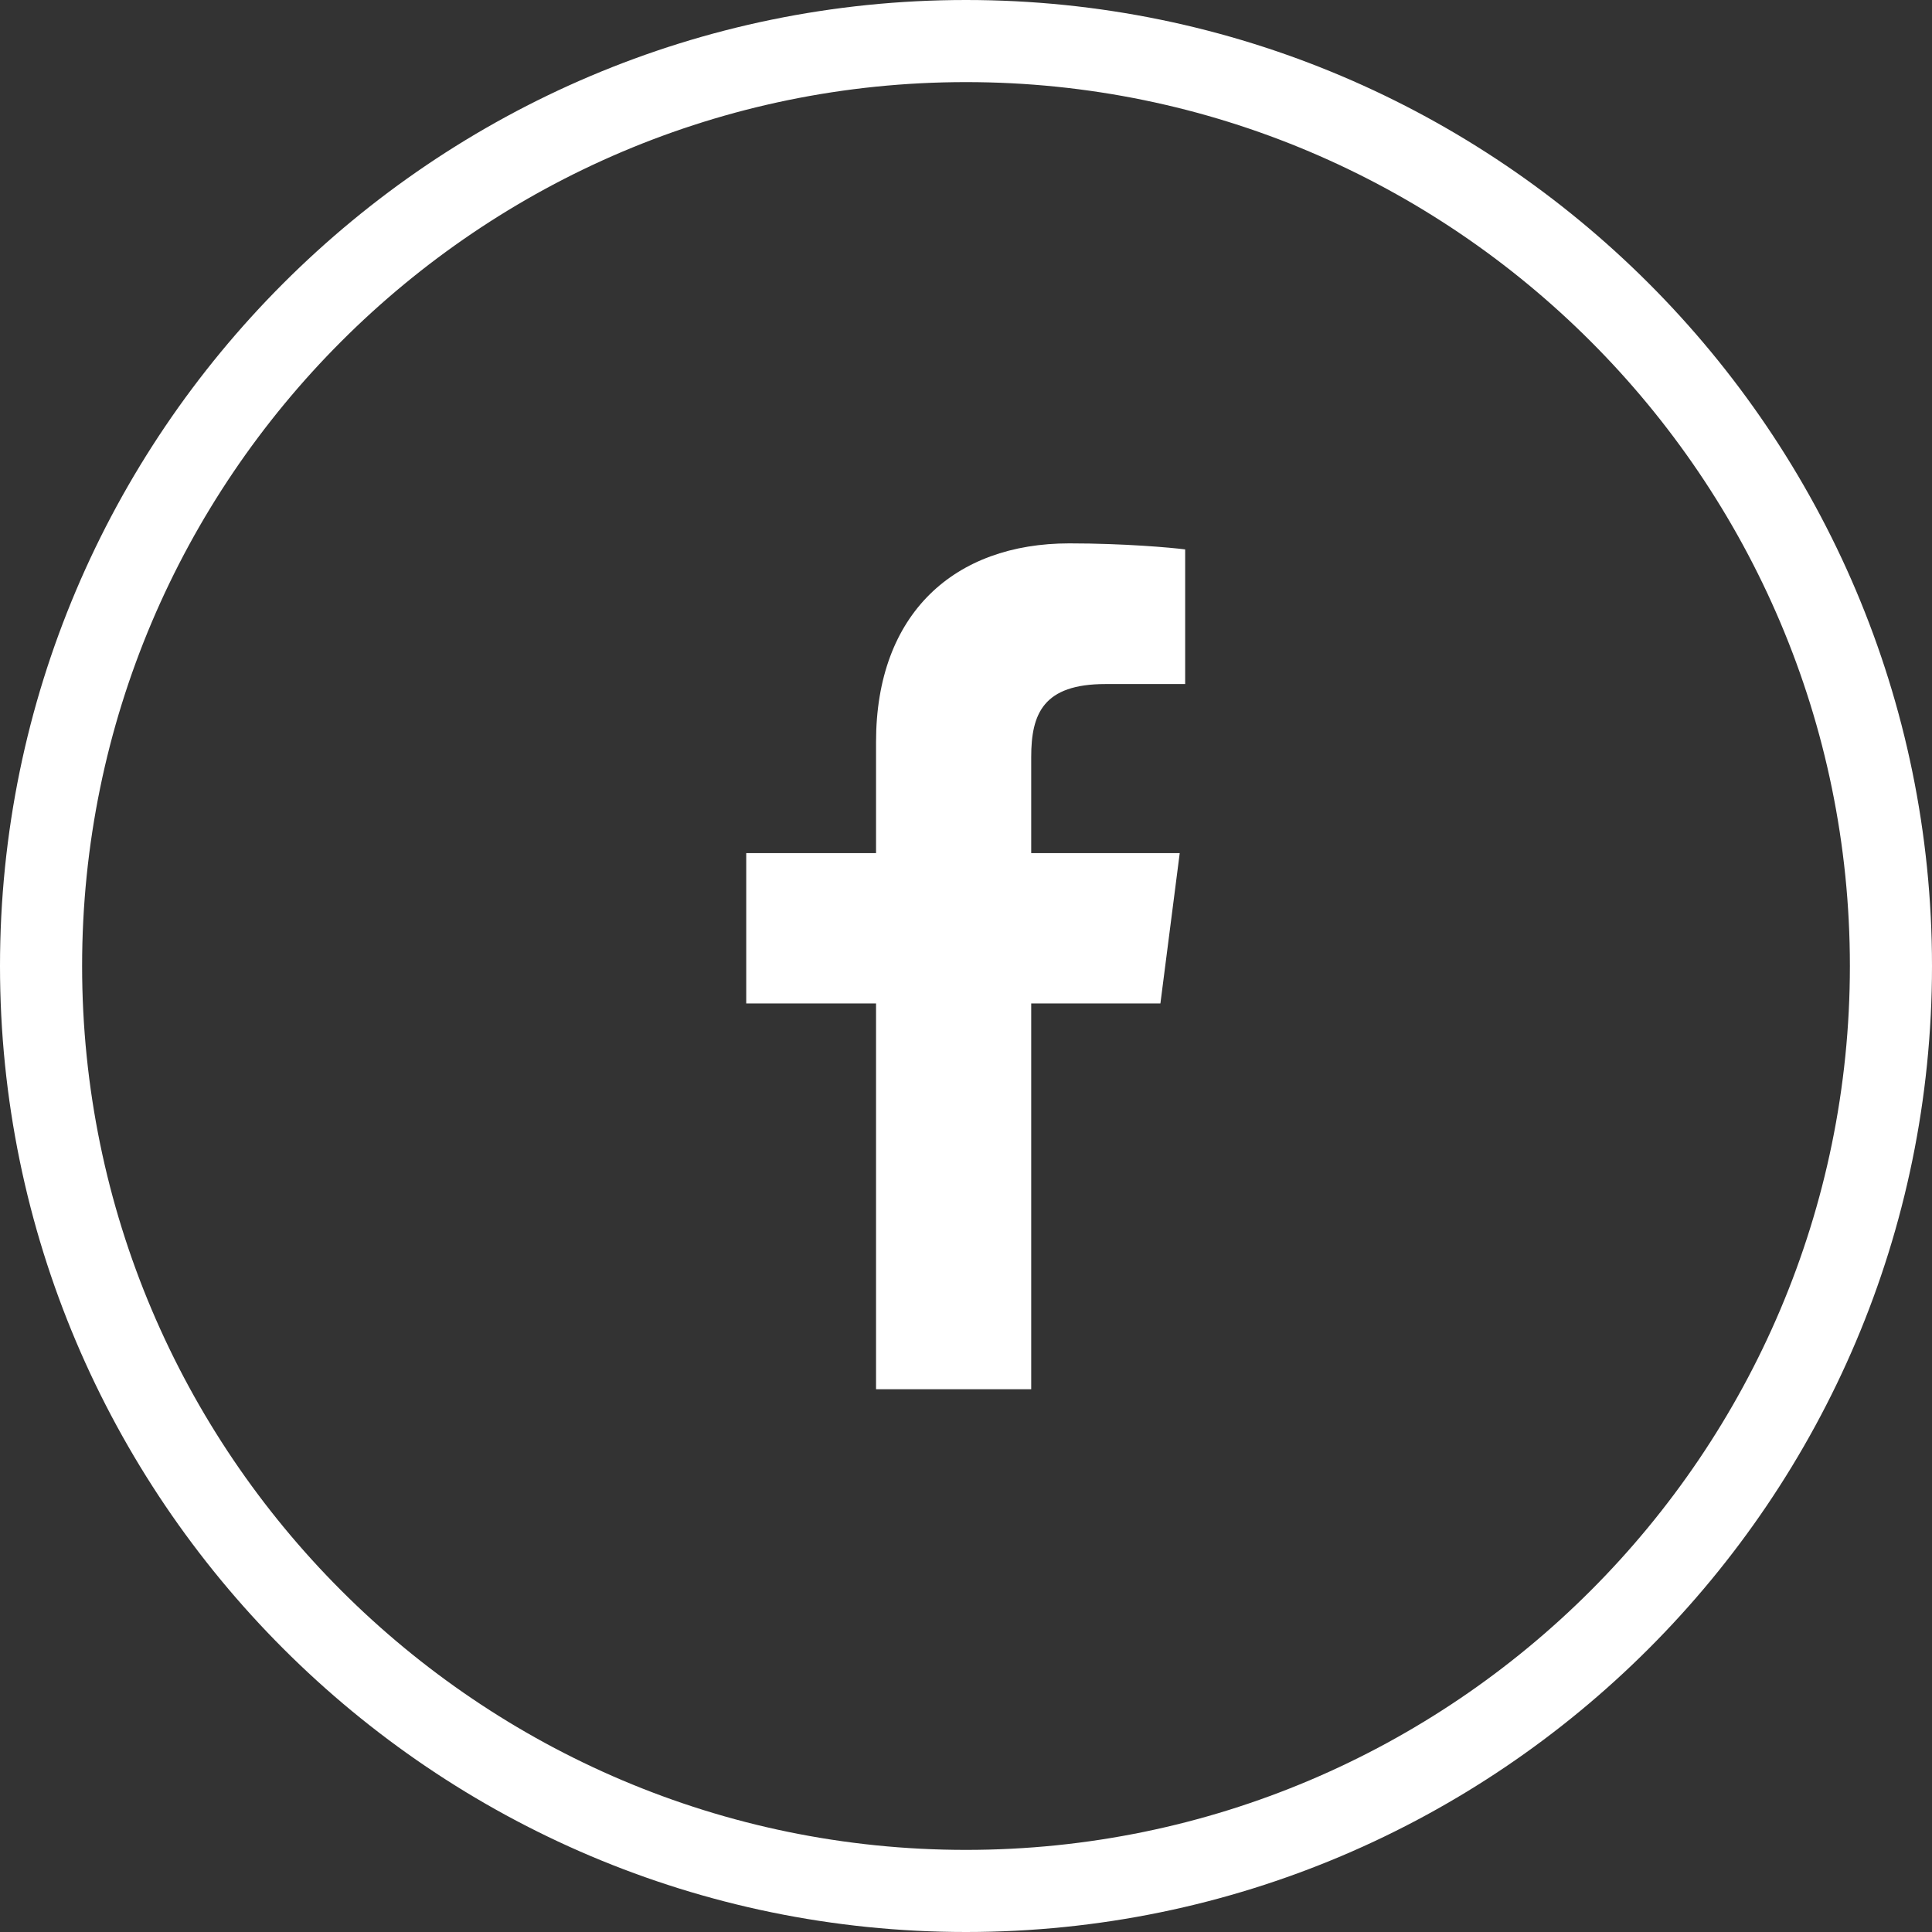
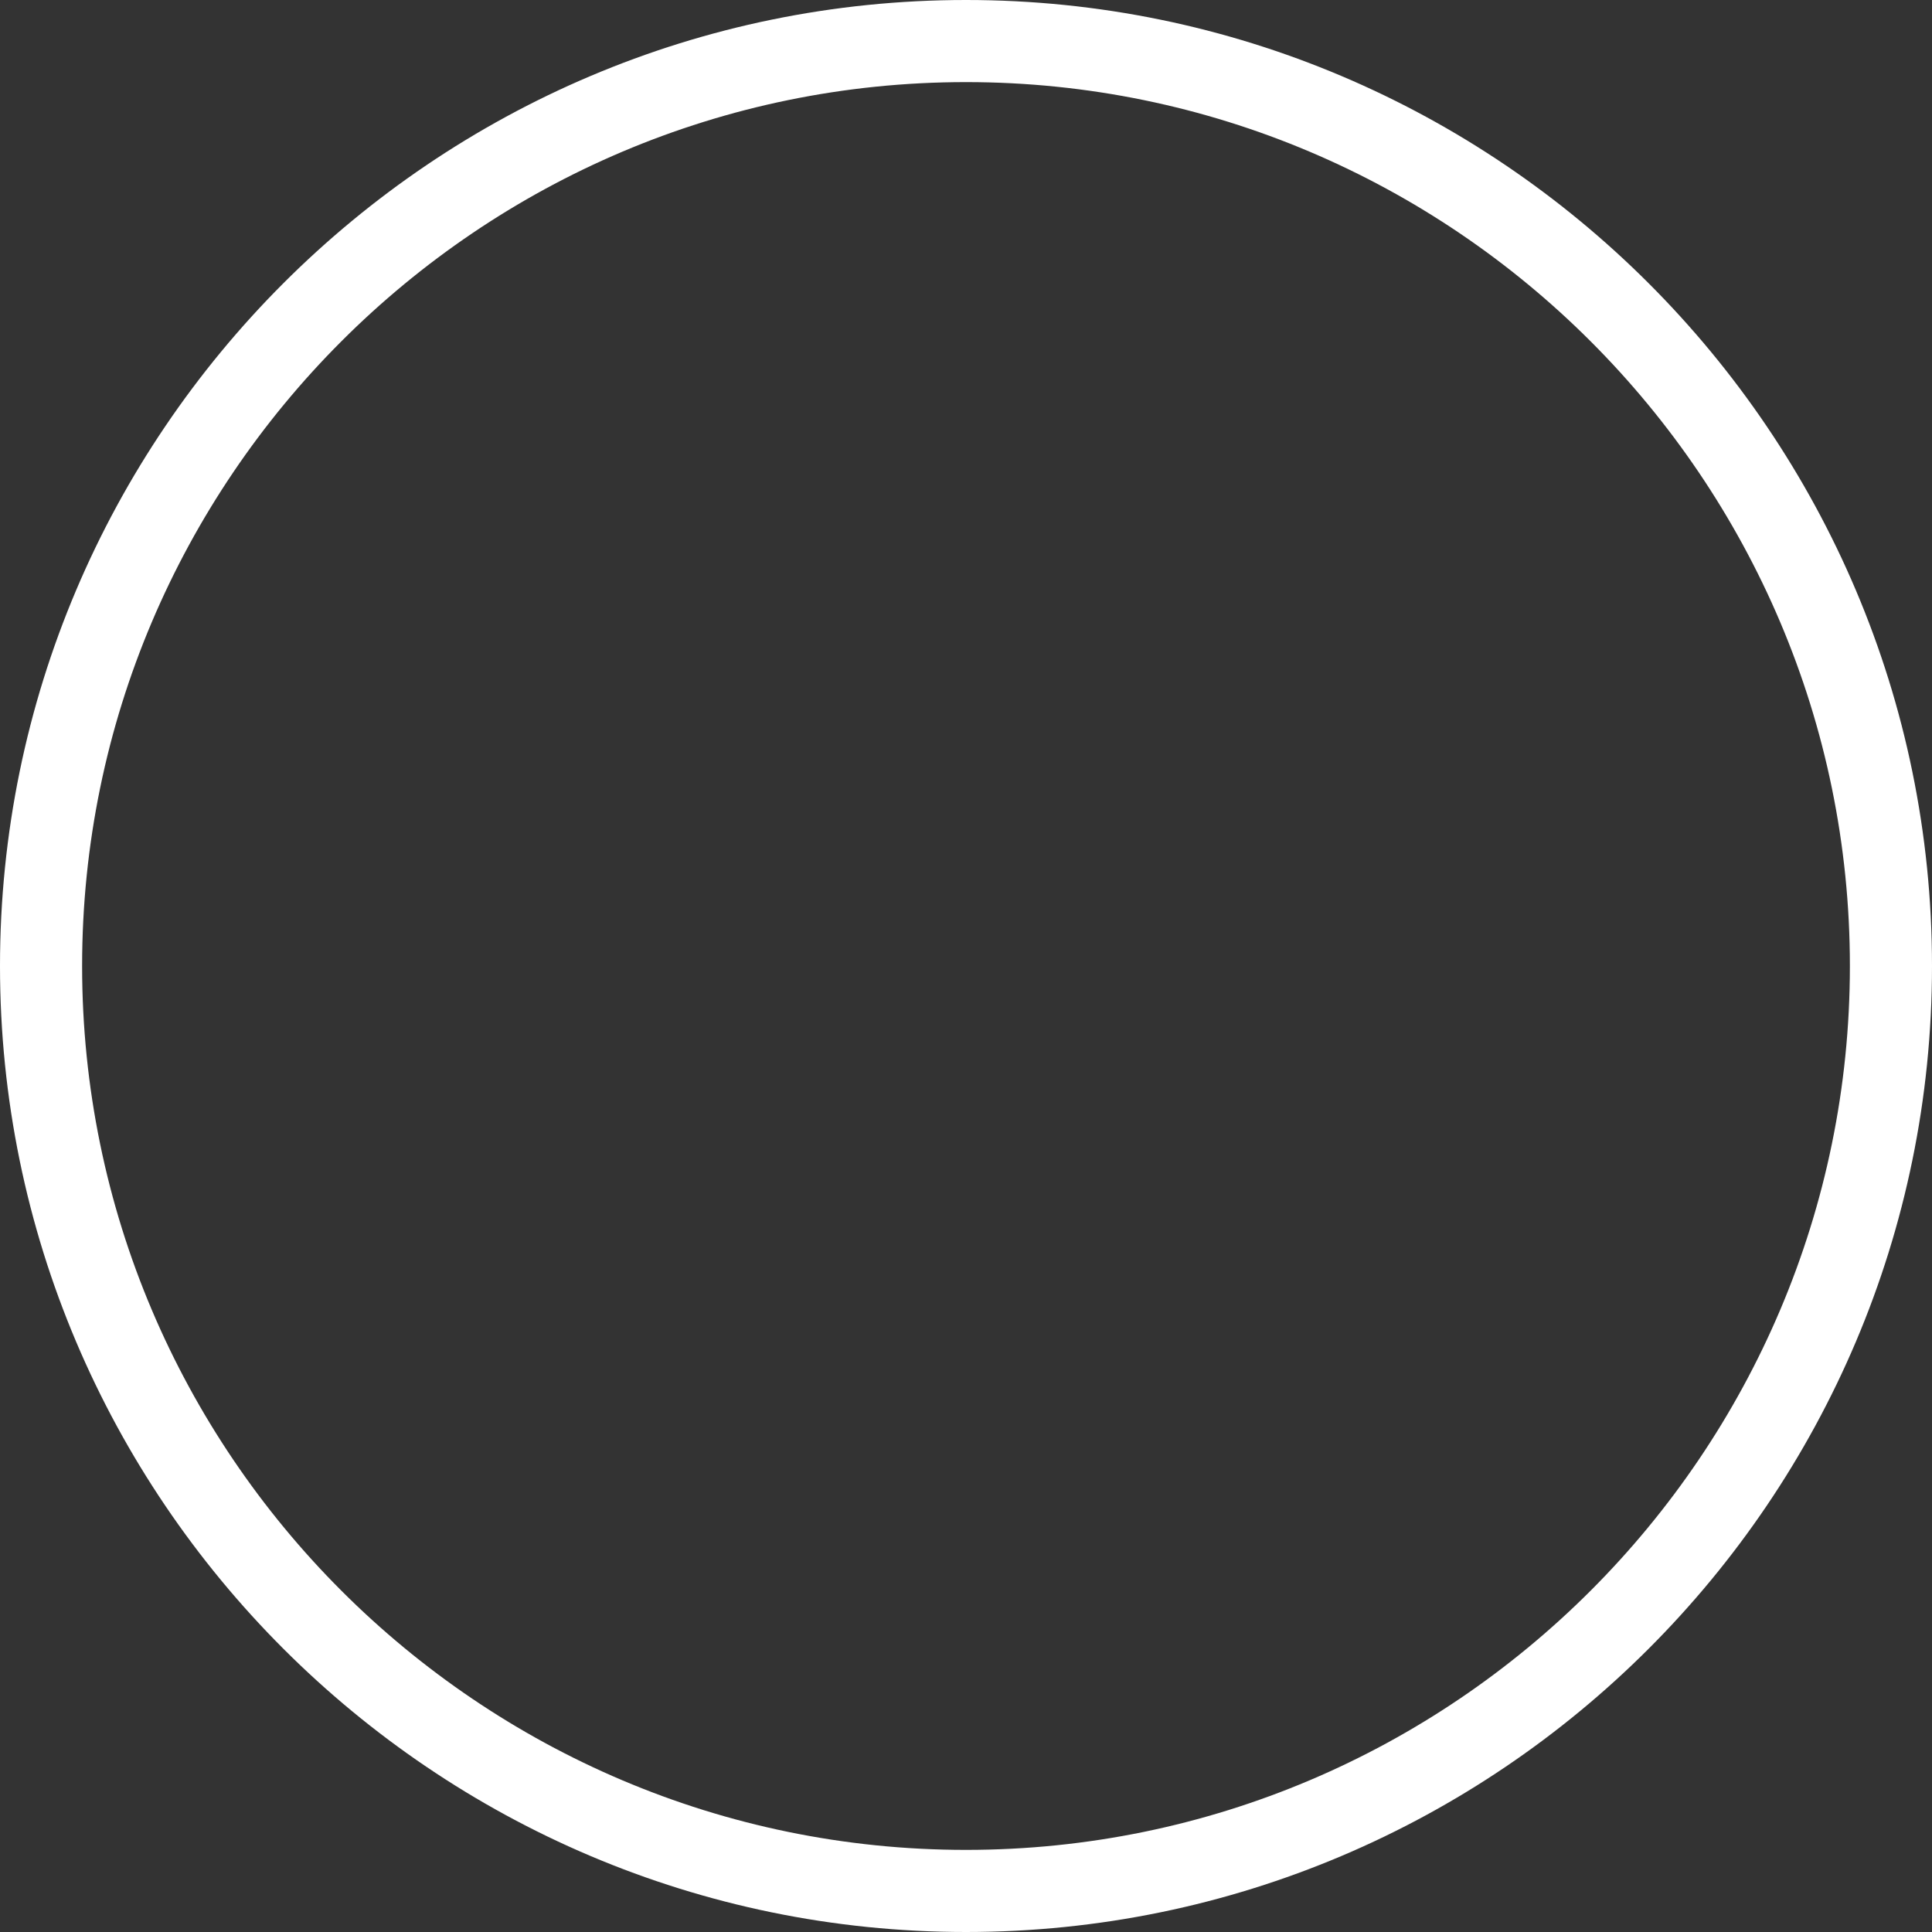
<svg xmlns="http://www.w3.org/2000/svg" id="Capa_2" data-name="Capa 2" viewBox="0 0 32 32">
  <rect x="0" y="0" width="32" height="32" fill="#333333" stroke="none" />
  <defs>
    <style>
      .cls-1 {
        fill: #fff;
        stroke-width: 0px;
      }
    </style>
  </defs>
  <g id="Capa_1-2" data-name="Capa 1">
    <g>
      <path class="cls-1" d="M16,0C7.18,0,0,7.18,0,16s7.18,16,16,16,16-7.18,16-16S24.82,0,16,0ZM16,30.64c-8.07,0-14.64-6.57-14.64-14.64S7.93,1.36,16,1.36s14.64,6.57,14.64,14.64-6.57,14.64-14.64,14.64Z" />
-       <path class="cls-1" d="M14.51,12.29v1.84h-2.15v2.49h2.15v6.39h2.57v-6.39h2.14l.32-2.49h-2.46v-1.59c0-.72.2-1.21,1.23-1.21h1.32v-2.23c-.23-.03-1.01-.1-1.92-.1-1.9,0-3.2,1.16-3.2,3.29Z" />
    </g>
  </g>
</svg>